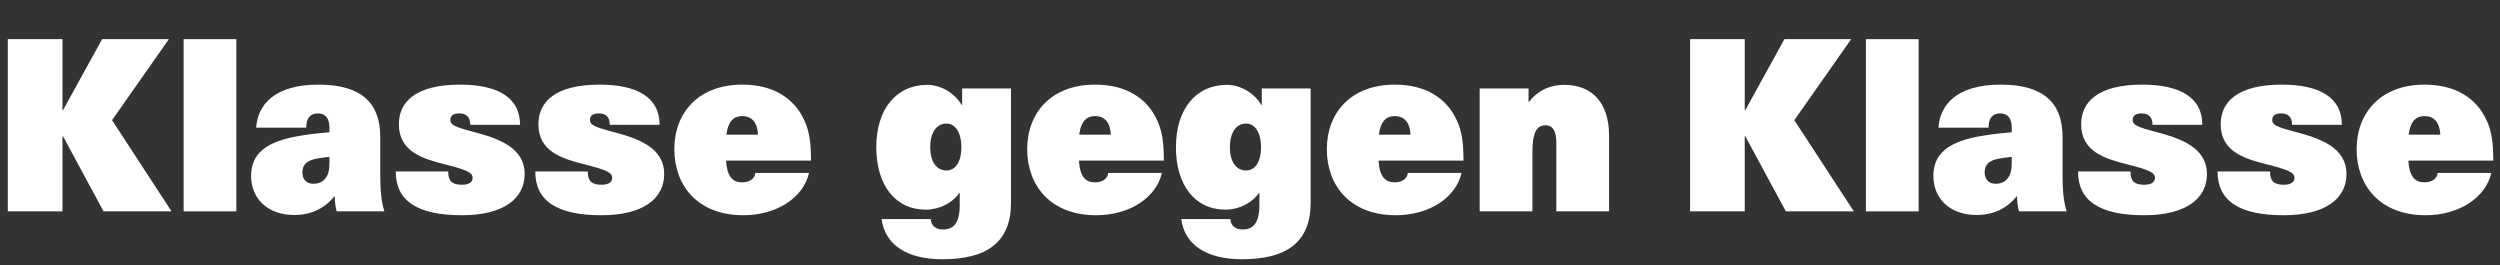
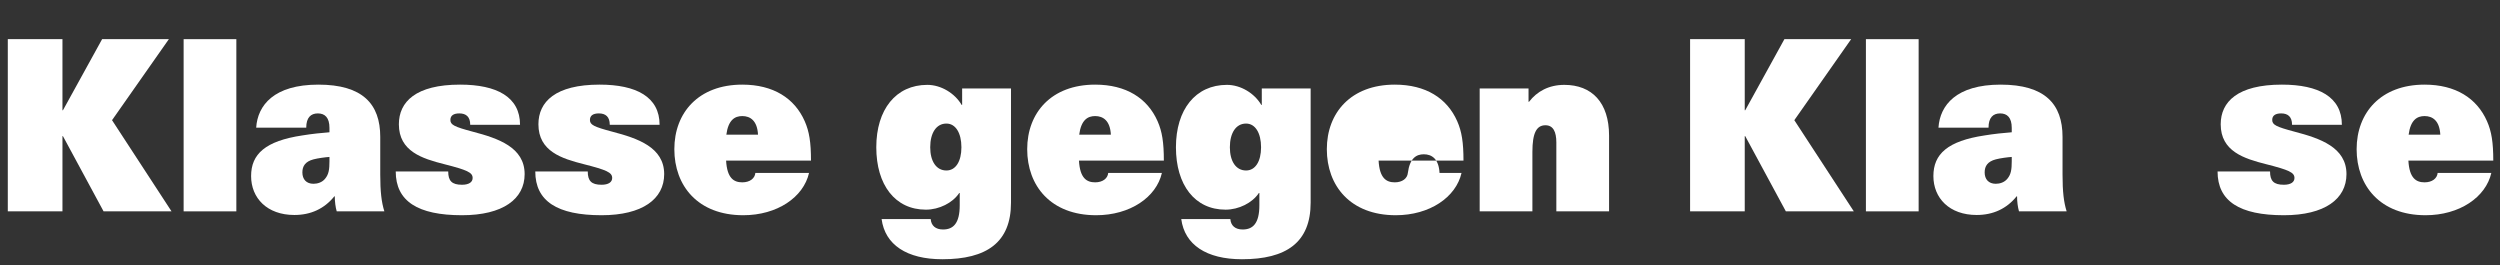
<svg xmlns="http://www.w3.org/2000/svg" id="Ebene_1" version="1.1" viewBox="0 0 1240.44 131.66">
  <rect x="0" y="0" width="1240.44" height="131.66" fill="#333333" stroke="none" />
  <defs>
    <style>
      .st0 {
        fill: #fff;
      }
    </style>
  </defs>
  <path class="st0" d="M85.11,104.87h-33.72l-20.16-37.32h-.24v37.32H3.87V19.43h27.12v35.28h.24l19.44-35.28h33.12l-28.2,40.2,29.52,45.24Z" />
  <path class="st0" d="M91.11,104.87V19.43h26.16v85.44h-26.16Z" />
  <path class="st0" d="M188.67,67.91v18.72c0,8.4.6,13.68,2.04,18.24h-23.64c-.6-2.04-.96-4.8-.96-7.44h-.24c-4.92,6.12-11.64,9.24-19.8,9.24-13.56,0-21.48-8.4-21.48-19.32s7.08-17.4,25.44-20.16c4.32-.72,9.96-1.32,13.44-1.56v-2.16c0-5.16-2.28-7.2-5.76-7.2s-5.76,2.04-5.76,7.08h-24.84c.72-11.16,8.88-21.36,30.84-21.36s30.72,9.6,30.72,25.92ZM163.47,77.87c-1.92.12-5.64.6-7.92,1.2-4.08,1.08-5.52,3.36-5.52,6.48,0,3.36,1.92,5.64,5.52,5.64,2.04,0,4.32-.72,5.76-2.52,1.8-2.16,2.16-4.56,2.16-8.64v-2.16Z" />
  <path class="st0" d="M258.03,61.91h-24.72c0-3.96-2.04-5.64-5.4-5.64-2.88,0-4.44,1.08-4.44,3.24,0,2.4,1.8,3.36,11.28,5.88,12.36,3.24,25.56,7.68,25.56,21,0,12.36-10.8,20.4-31.08,20.4-21.96,0-32.88-6.96-32.88-21.72h26.04c0,4.68,1.8,6.6,6.84,6.6,3.48,0,5.28-1.32,5.28-3.36,0-2.76-2.76-3.96-14.04-6.84-10.92-2.76-22.56-6.36-22.56-19.8,0-11.16,8.4-19.68,30.36-19.68,18.24,0,29.76,6.12,29.76,19.92Z" />
  <path class="st0" d="M327.27,61.91h-24.72c0-3.96-2.04-5.64-5.4-5.64-2.88,0-4.44,1.08-4.44,3.24,0,2.4,1.8,3.36,11.28,5.88,12.36,3.24,25.56,7.68,25.56,21,0,12.36-10.8,20.4-31.08,20.4-21.96,0-32.88-6.96-32.88-21.72h26.04c0,4.68,1.8,6.6,6.84,6.6,3.48,0,5.28-1.32,5.28-3.36,0-2.76-2.76-3.96-14.04-6.84-10.92-2.76-22.56-6.36-22.56-19.8,0-11.16,8.4-19.68,30.36-19.68,18.24,0,29.76,6.12,29.76,19.92Z" />
  <path class="st0" d="M374.79,85.79h26.64c-2.76,12.12-15.84,21-32.64,21-22.56,0-34.2-14.64-34.2-32.76s12-32.04,33.72-32.04c15.36,0,25.92,6.72,30.96,18.12,2.28,5.16,3.12,10.56,3.12,19.56h-42.12c.48,8.76,3.84,10.8,8.04,10.8,3.72,0,6.24-1.92,6.48-4.68ZM360.39,66.83h15.72c-.36-6.96-3.84-9.24-7.8-9.24-3.72,0-6.96,1.92-7.92,9.24Z" />
  <path class="st0" d="M477.15,52.07h.24v-8.16h24.24v56.64c0,19.8-12.12,28.08-34.08,28.08-17.64,0-28.44-7.2-30.12-19.92h24.36c.24,3.24,2.4,5.16,6.12,5.16,5.04,0,8.28-3,8.28-12v-6.12h-.24c-3.24,4.92-9.96,8.28-16.56,8.28-15.24,0-24.6-12.24-24.6-30.96s9.72-30.96,25.32-30.96c6.84,0,13.68,4.2,17.04,9.96ZM461.55,73.07c0,6.96,3,11.52,8.04,11.52,4.56,0,7.44-4.44,7.44-11.52s-2.88-11.76-7.44-11.76c-5.04,0-8.04,4.68-8.04,11.76Z" />
  <path class="st0" d="M549.87,85.79h26.64c-2.76,12.12-15.84,21-32.64,21-22.56,0-34.2-14.64-34.2-32.76s12-32.04,33.72-32.04c15.36,0,25.92,6.72,30.96,18.12,2.28,5.16,3.12,10.56,3.12,19.56h-42.12c.48,8.76,3.84,10.8,8.04,10.8,3.72,0,6.24-1.92,6.48-4.68ZM535.47,66.83h15.72c-.36-6.96-3.84-9.24-7.8-9.24-3.72,0-6.96,1.92-7.92,9.24Z" />
  <path class="st0" d="M625.83,52.07h.24v-8.16h24.24v56.64c0,19.8-12.12,28.08-34.08,28.08-17.64,0-28.44-7.2-30.12-19.92h24.36c.24,3.24,2.4,5.16,6.12,5.16,5.04,0,8.28-3,8.28-12v-6.12h-.24c-3.24,4.92-9.96,8.28-16.56,8.28-15.24,0-24.6-12.24-24.6-30.96s9.72-30.96,25.32-30.96c6.84,0,13.68,4.2,17.04,9.96ZM610.23,73.07c0,6.96,3,11.52,8.04,11.52,4.56,0,7.44-4.44,7.44-11.52s-2.88-11.76-7.44-11.76c-5.04,0-8.04,4.68-8.04,11.76Z" />
-   <path class="st0" d="M698.54,85.79h26.64c-2.76,12.12-15.84,21-32.64,21-22.56,0-34.2-14.64-34.2-32.76s12-32.04,33.72-32.04c15.36,0,25.92,6.72,30.96,18.12,2.28,5.16,3.12,10.56,3.12,19.56h-42.12c.48,8.76,3.84,10.8,8.04,10.8,3.72,0,6.24-1.92,6.48-4.68ZM684.15,66.83h15.72c-.36-6.96-3.84-9.24-7.8-9.24-3.72,0-6.96,1.92-7.92,9.24Z" />
+   <path class="st0" d="M698.54,85.79h26.64c-2.76,12.12-15.84,21-32.64,21-22.56,0-34.2-14.64-34.2-32.76s12-32.04,33.72-32.04c15.36,0,25.92,6.72,30.96,18.12,2.28,5.16,3.12,10.56,3.12,19.56h-42.12c.48,8.76,3.84,10.8,8.04,10.8,3.72,0,6.24-1.92,6.48-4.68Zh15.72c-.36-6.96-3.84-9.24-7.8-9.24-3.72,0-6.96,1.92-7.92,9.24Z" />
  <path class="st0" d="M798.38,67.31v37.56h-26.16v-34.2c0-5.28-1.56-8.52-5.4-8.52-4.44,0-6.48,3.84-6.48,13.2v29.52h-26.16v-60.96h24.24v6.6h.24c3.96-5.16,9.84-8.4,17.52-8.4,13.68,0,22.2,8.76,22.2,25.2Z" />
  <path class="st0" d="M919.82,104.87h-33.72l-20.16-37.32h-.24v37.32h-27.12V19.43h27.12v35.28h.24l19.44-35.28h33.12l-28.2,40.2,29.52,45.24Z" />
  <path class="st0" d="M925.82,104.87V19.43h26.16v85.44h-26.16Z" />
  <path class="st0" d="M1023.38,67.91v18.72c0,8.4.6,13.68,2.04,18.24h-23.64c-.6-2.04-.96-4.8-.96-7.44h-.24c-4.92,6.12-11.64,9.24-19.8,9.24-13.56,0-21.48-8.4-21.48-19.32s7.08-17.4,25.44-20.16c4.32-.72,9.96-1.32,13.44-1.56v-2.16c0-5.16-2.28-7.2-5.76-7.2s-5.76,2.04-5.76,7.08h-24.84c.72-11.16,8.88-21.36,30.84-21.36s30.72,9.6,30.72,25.92ZM998.18,77.87c-1.92.12-5.64.6-7.92,1.2-4.08,1.08-5.52,3.36-5.52,6.48,0,3.36,1.92,5.64,5.52,5.64,2.04,0,4.32-.72,5.76-2.52,1.8-2.16,2.16-4.56,2.16-8.64v-2.16Z" />
-   <path class="st0" d="M1092.74,61.91h-24.72c0-3.96-2.04-5.64-5.4-5.64-2.88,0-4.44,1.08-4.44,3.24,0,2.4,1.8,3.36,11.28,5.88,12.36,3.24,25.56,7.68,25.56,21,0,12.36-10.8,20.4-31.08,20.4-21.96,0-32.88-6.96-32.88-21.72h26.04c0,4.68,1.8,6.6,6.84,6.6,3.48,0,5.28-1.32,5.28-3.36,0-2.76-2.76-3.96-14.04-6.84-10.92-2.76-22.56-6.36-22.56-19.8,0-11.16,8.4-19.68,30.36-19.68,18.24,0,29.76,6.12,29.76,19.92Z" />
  <path class="st0" d="M1161.98,61.91h-24.72c0-3.96-2.04-5.64-5.4-5.64-2.88,0-4.44,1.08-4.44,3.24,0,2.4,1.8,3.36,11.28,5.88,12.36,3.24,25.56,7.68,25.56,21,0,12.36-10.8,20.4-31.08,20.4-21.96,0-32.88-6.96-32.88-21.72h26.04c0,4.68,1.8,6.6,6.84,6.6,3.48,0,5.28-1.32,5.28-3.36,0-2.76-2.76-3.96-14.04-6.84-10.92-2.76-22.56-6.36-22.56-19.8,0-11.16,8.4-19.68,30.36-19.68,18.24,0,29.76,6.12,29.76,19.92Z" />
  <path class="st0" d="M1209.5,85.79h26.64c-2.76,12.12-15.84,21-32.64,21-22.56,0-34.2-14.64-34.2-32.76s12-32.04,33.72-32.04c15.36,0,25.92,6.72,30.96,18.12,2.28,5.16,3.12,10.56,3.12,19.56h-42.12c.48,8.76,3.84,10.8,8.04,10.8,3.72,0,6.24-1.92,6.48-4.68ZM1195.1,66.83h15.72c-.36-6.96-3.84-9.24-7.8-9.24-3.72,0-6.96,1.92-7.92,9.24Z" />
</svg>